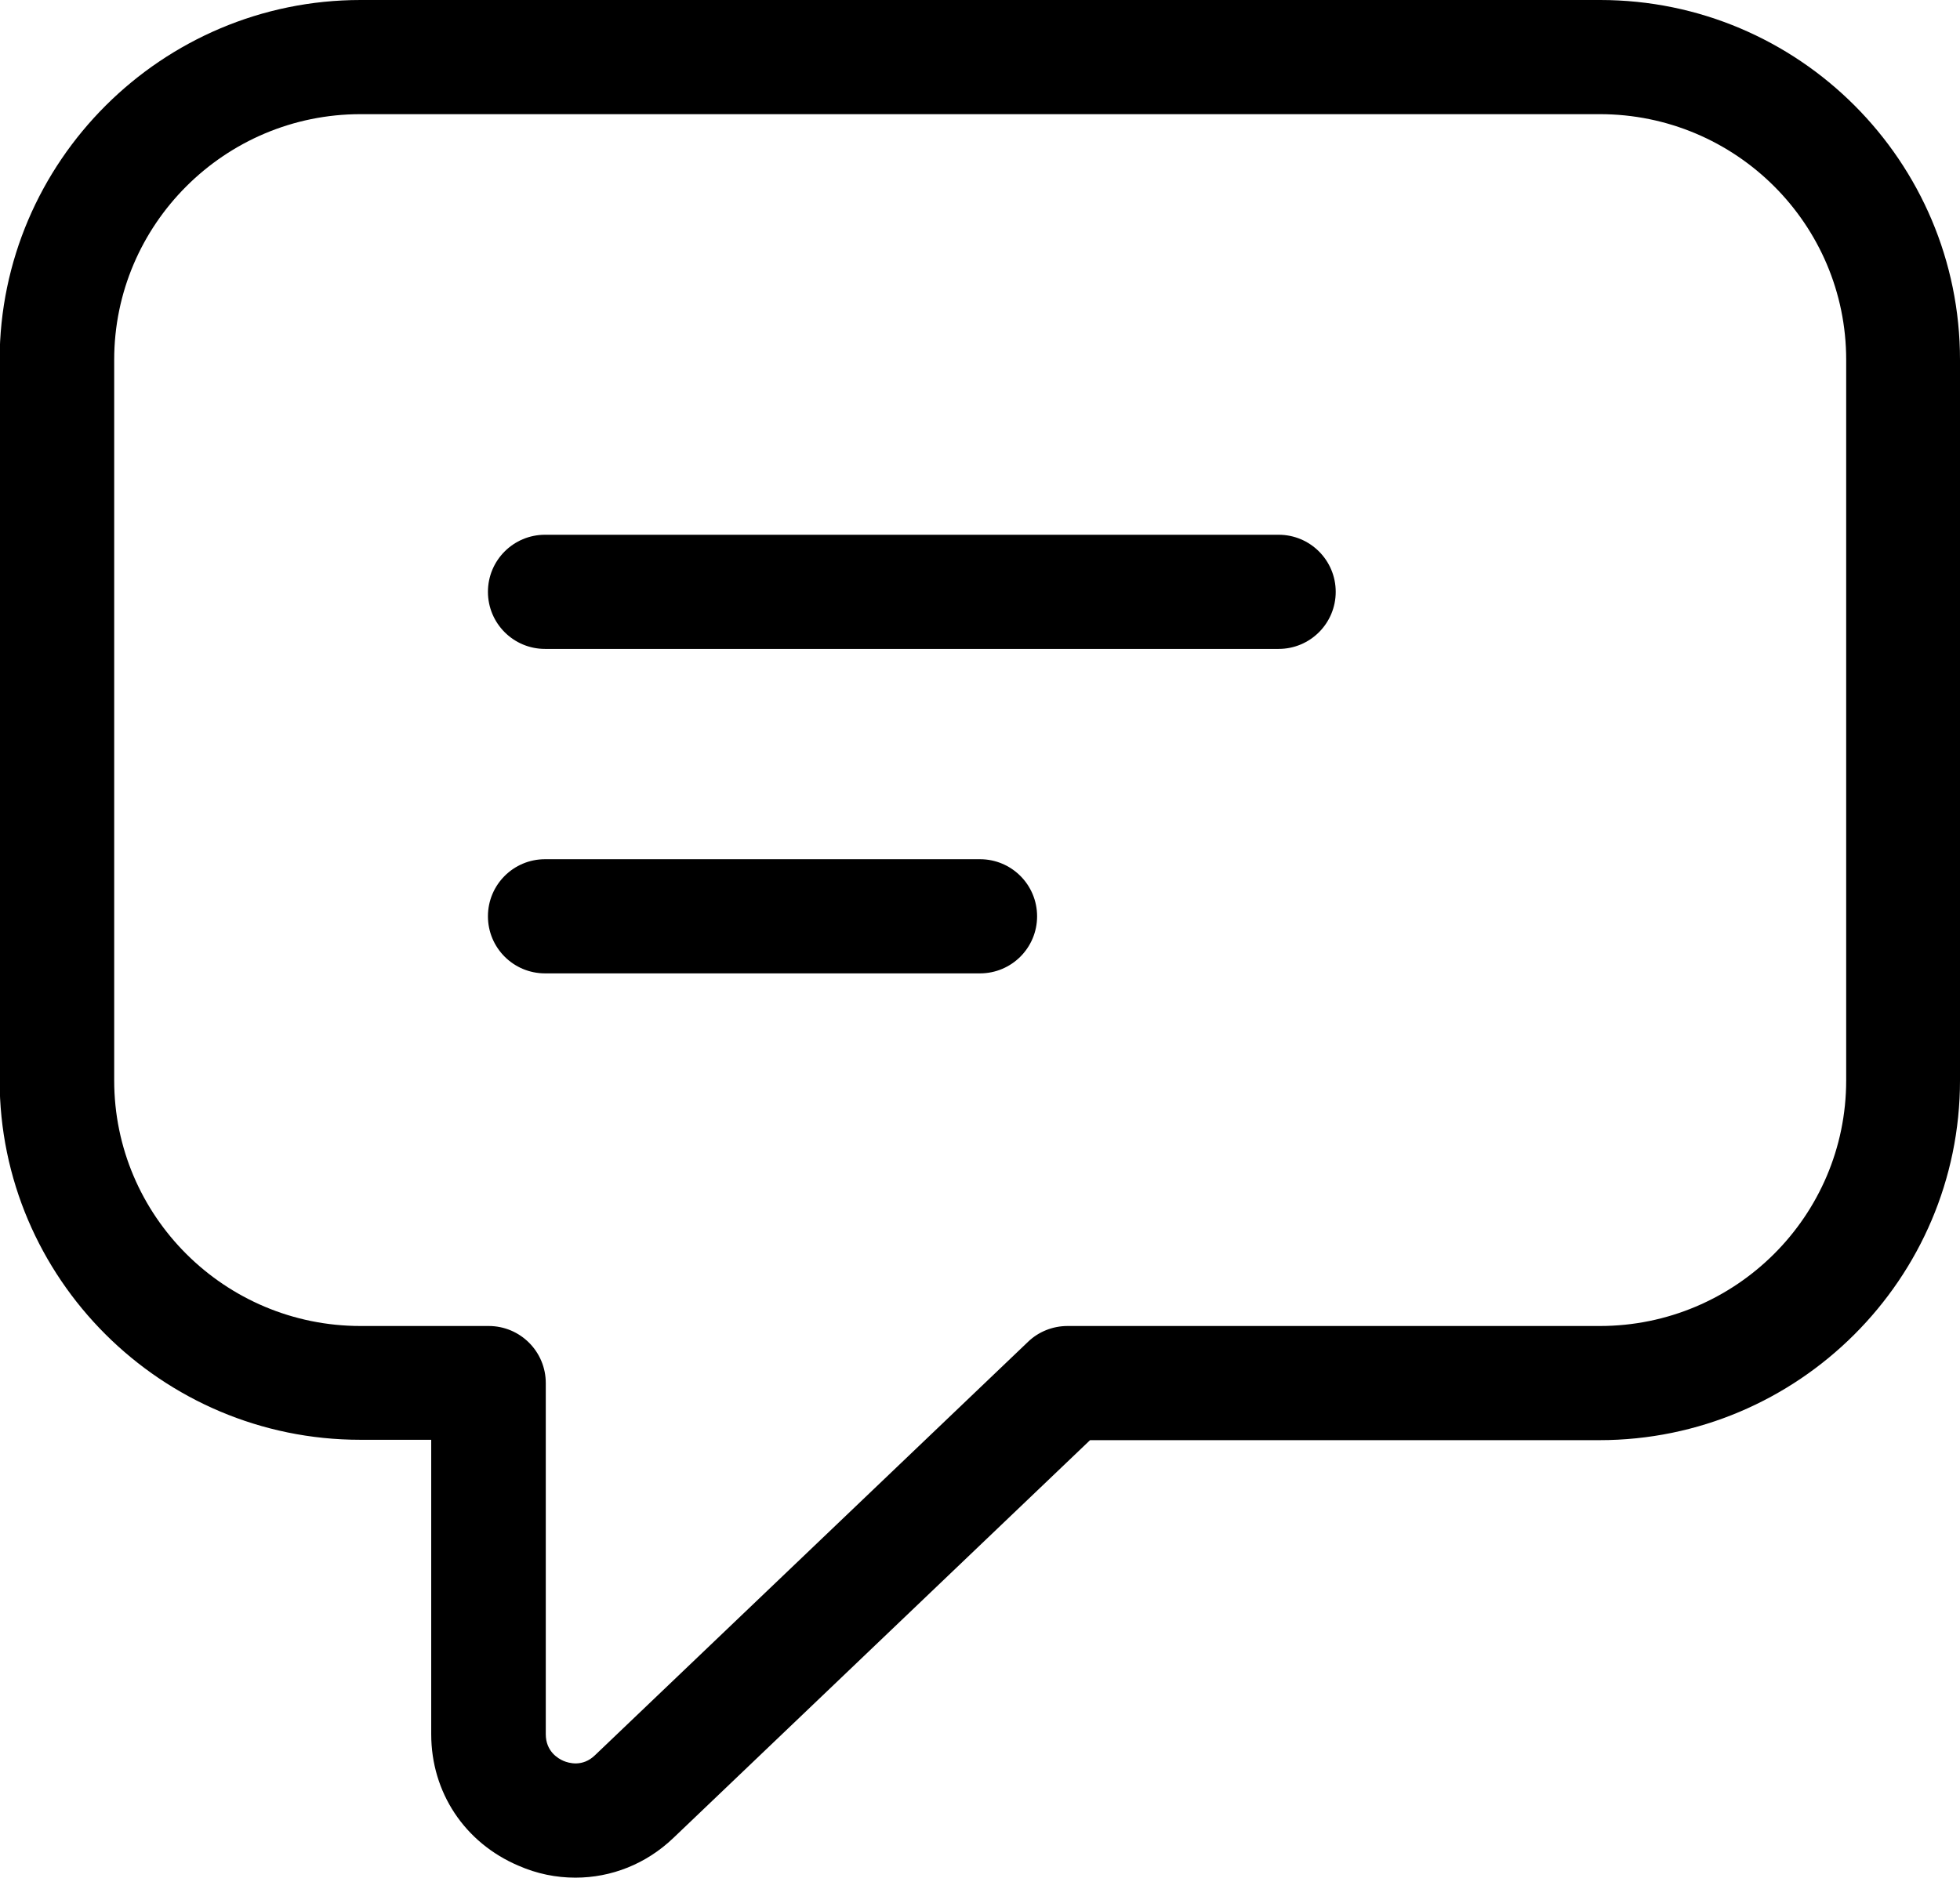
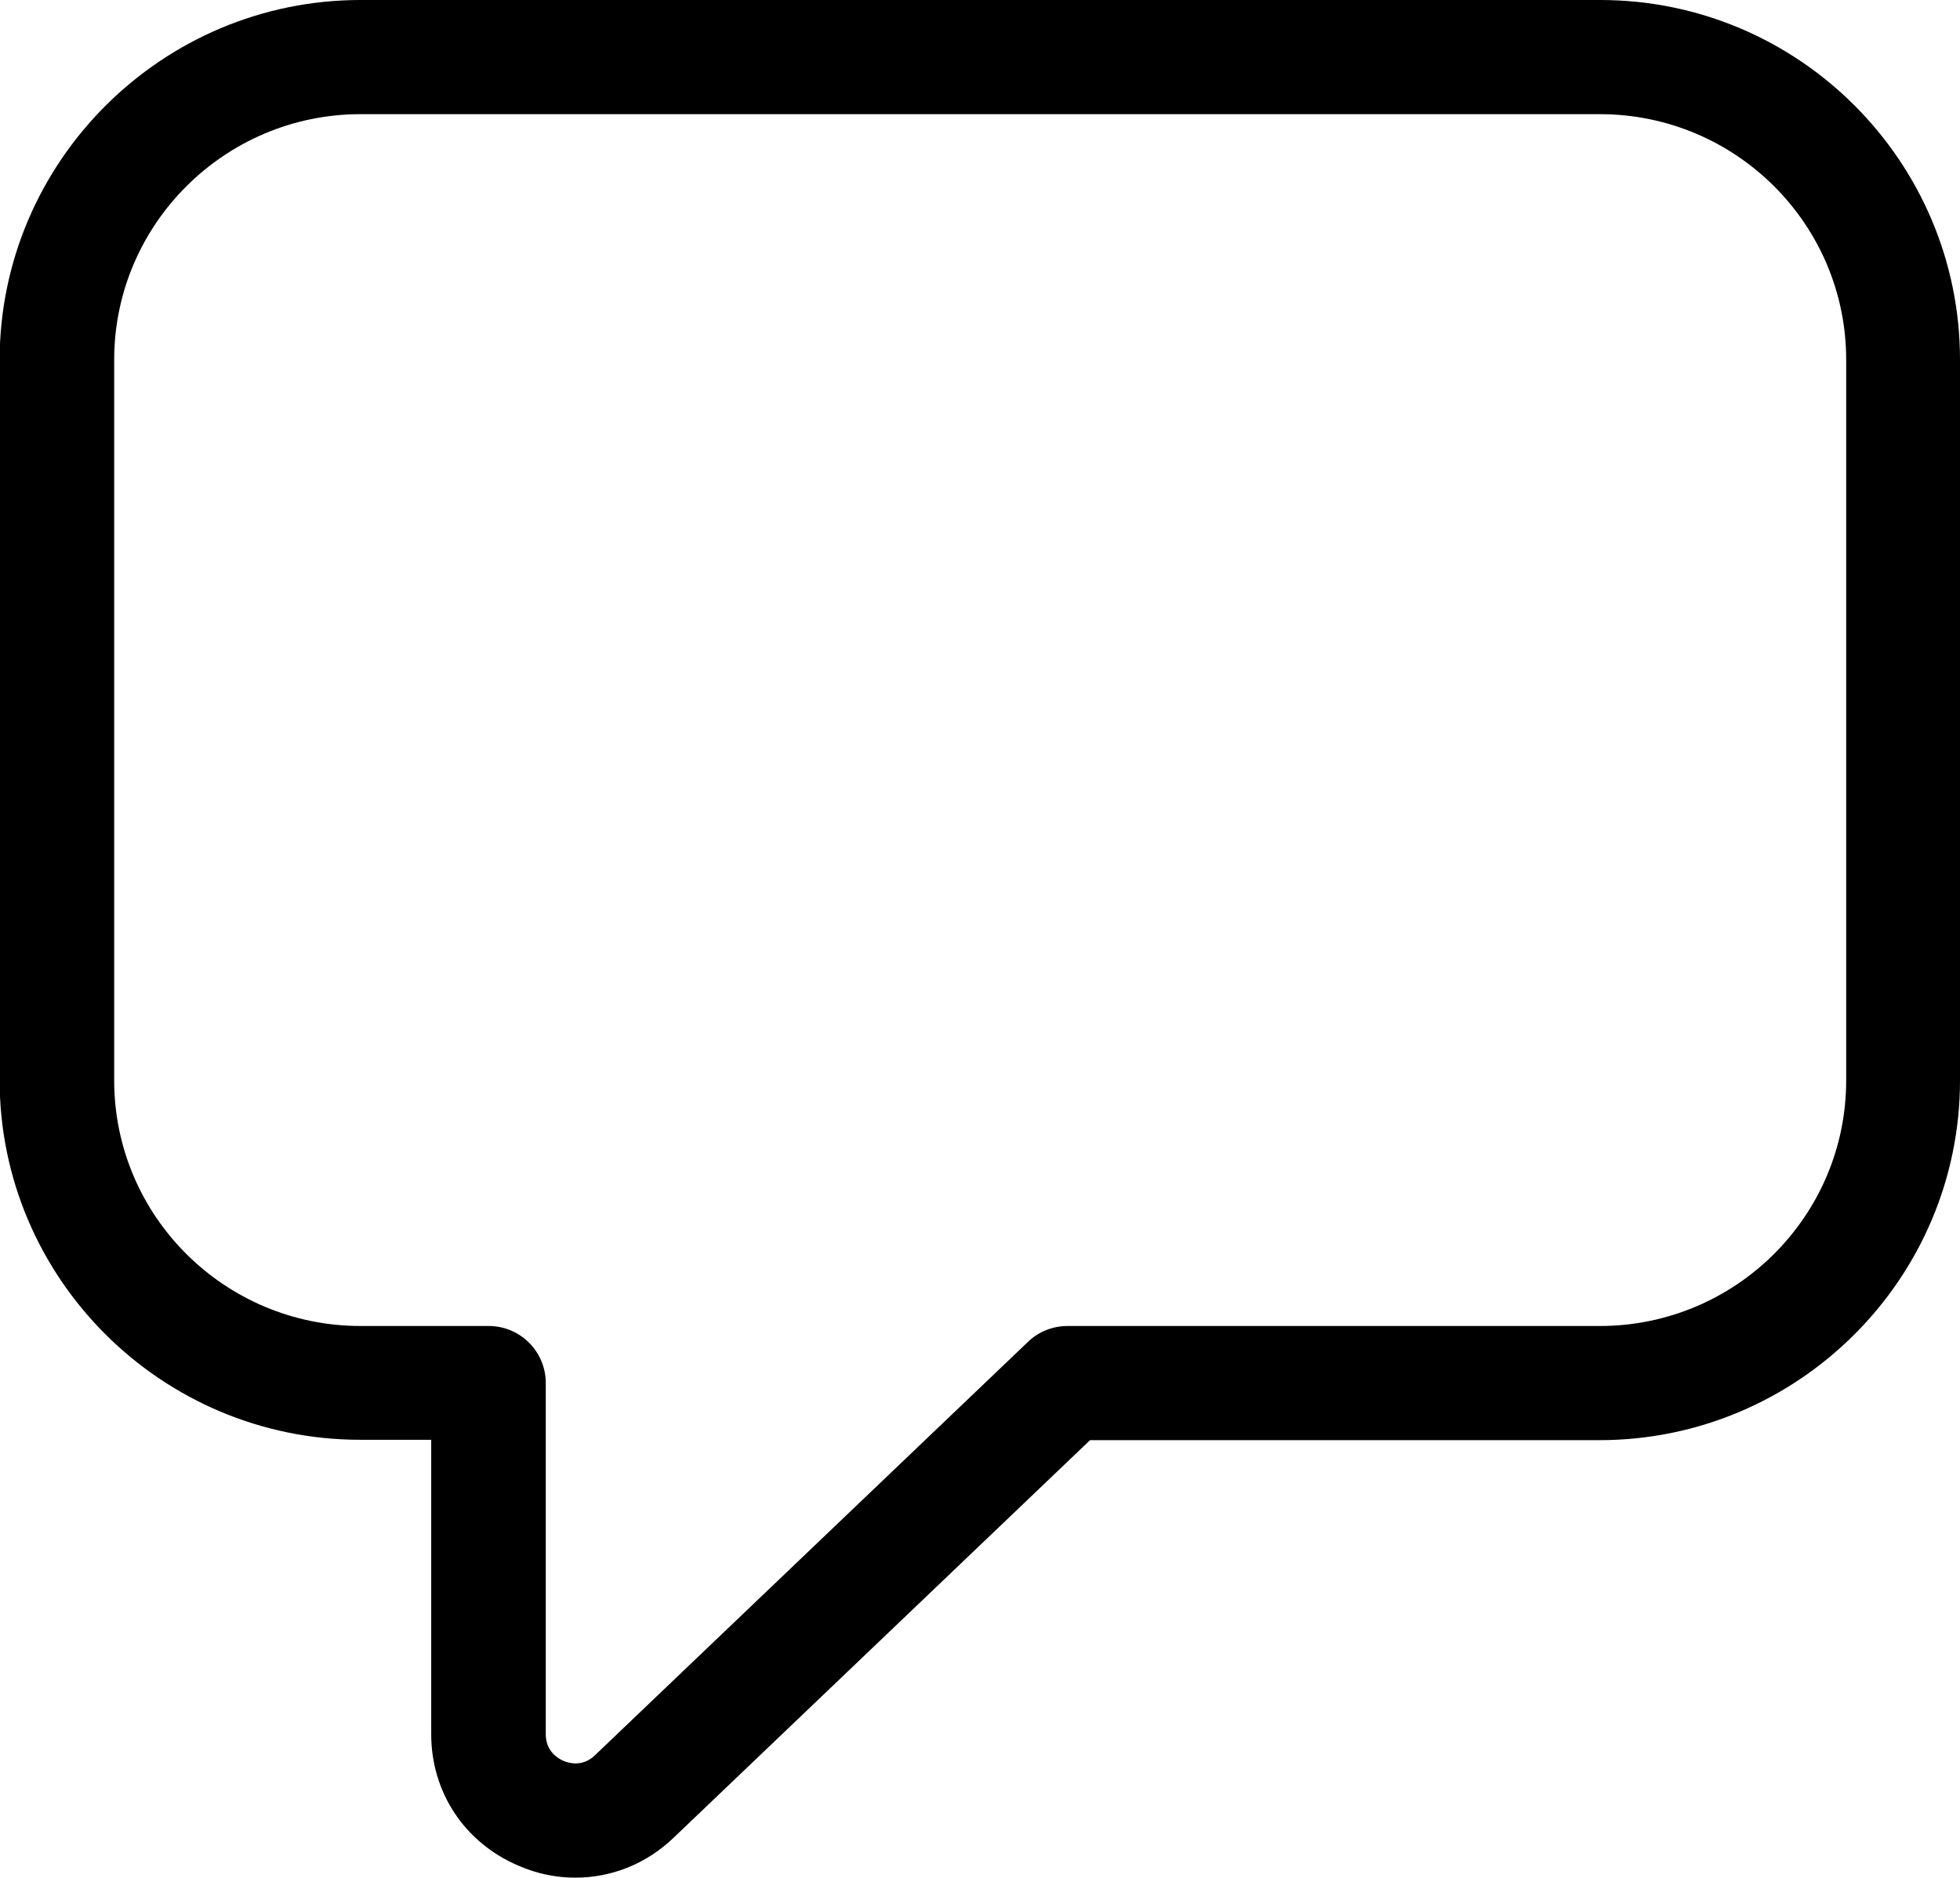
<svg xmlns="http://www.w3.org/2000/svg" id="Layer_1" viewBox="0 0 52.18 50">
  <defs>
    <style>.cls-1{stroke-width:0px;}</style>
  </defs>
  <path class="cls-1" d="M15.32,50c-.51,0-1.02-.1-1.52-.32-1.43-.61-2.32-1.95-2.32-3.5v-7.84h-1.89c-5.29,0-9.6-4.3-9.6-9.58V9.58C0,4.3,4.31,0,9.6,0h33c5.29,0,9.58,4.3,9.58,9.58v19.19c0,5.28-4.31,9.58-9.6,9.58h-13.56l-11.09,10.59c-.73.7-1.66,1.06-2.61,1.06ZM9.6,3.04c-3.62,0-6.56,2.94-6.56,6.54v19.19c0,3.61,2.94,6.54,6.56,6.54h3.41c.84,0,1.52.68,1.52,1.52v9.35c0,.46.33.65.47.71.14.06.51.17.84-.15l11.53-11.01c.28-.27.66-.42,1.05-.42h14.17c3.62,0,6.56-2.93,6.56-6.54V9.58c0-3.61-2.94-6.54-6.56-6.54H9.6Z" />
-   <path class="cls-1" d="M34.04,17.28H14.51c-.84,0-1.52-.68-1.52-1.52s.68-1.52,1.52-1.52h19.53c.84,0,1.52.68,1.52,1.52s-.68,1.52-1.52,1.52Z" />
-   <path class="cls-1" d="M26.09,25.92h-11.58c-.84,0-1.52-.68-1.52-1.52s.68-1.52,1.52-1.52h11.58c.84,0,1.52.68,1.52,1.52s-.68,1.52-1.52,1.52Z" />
</svg>